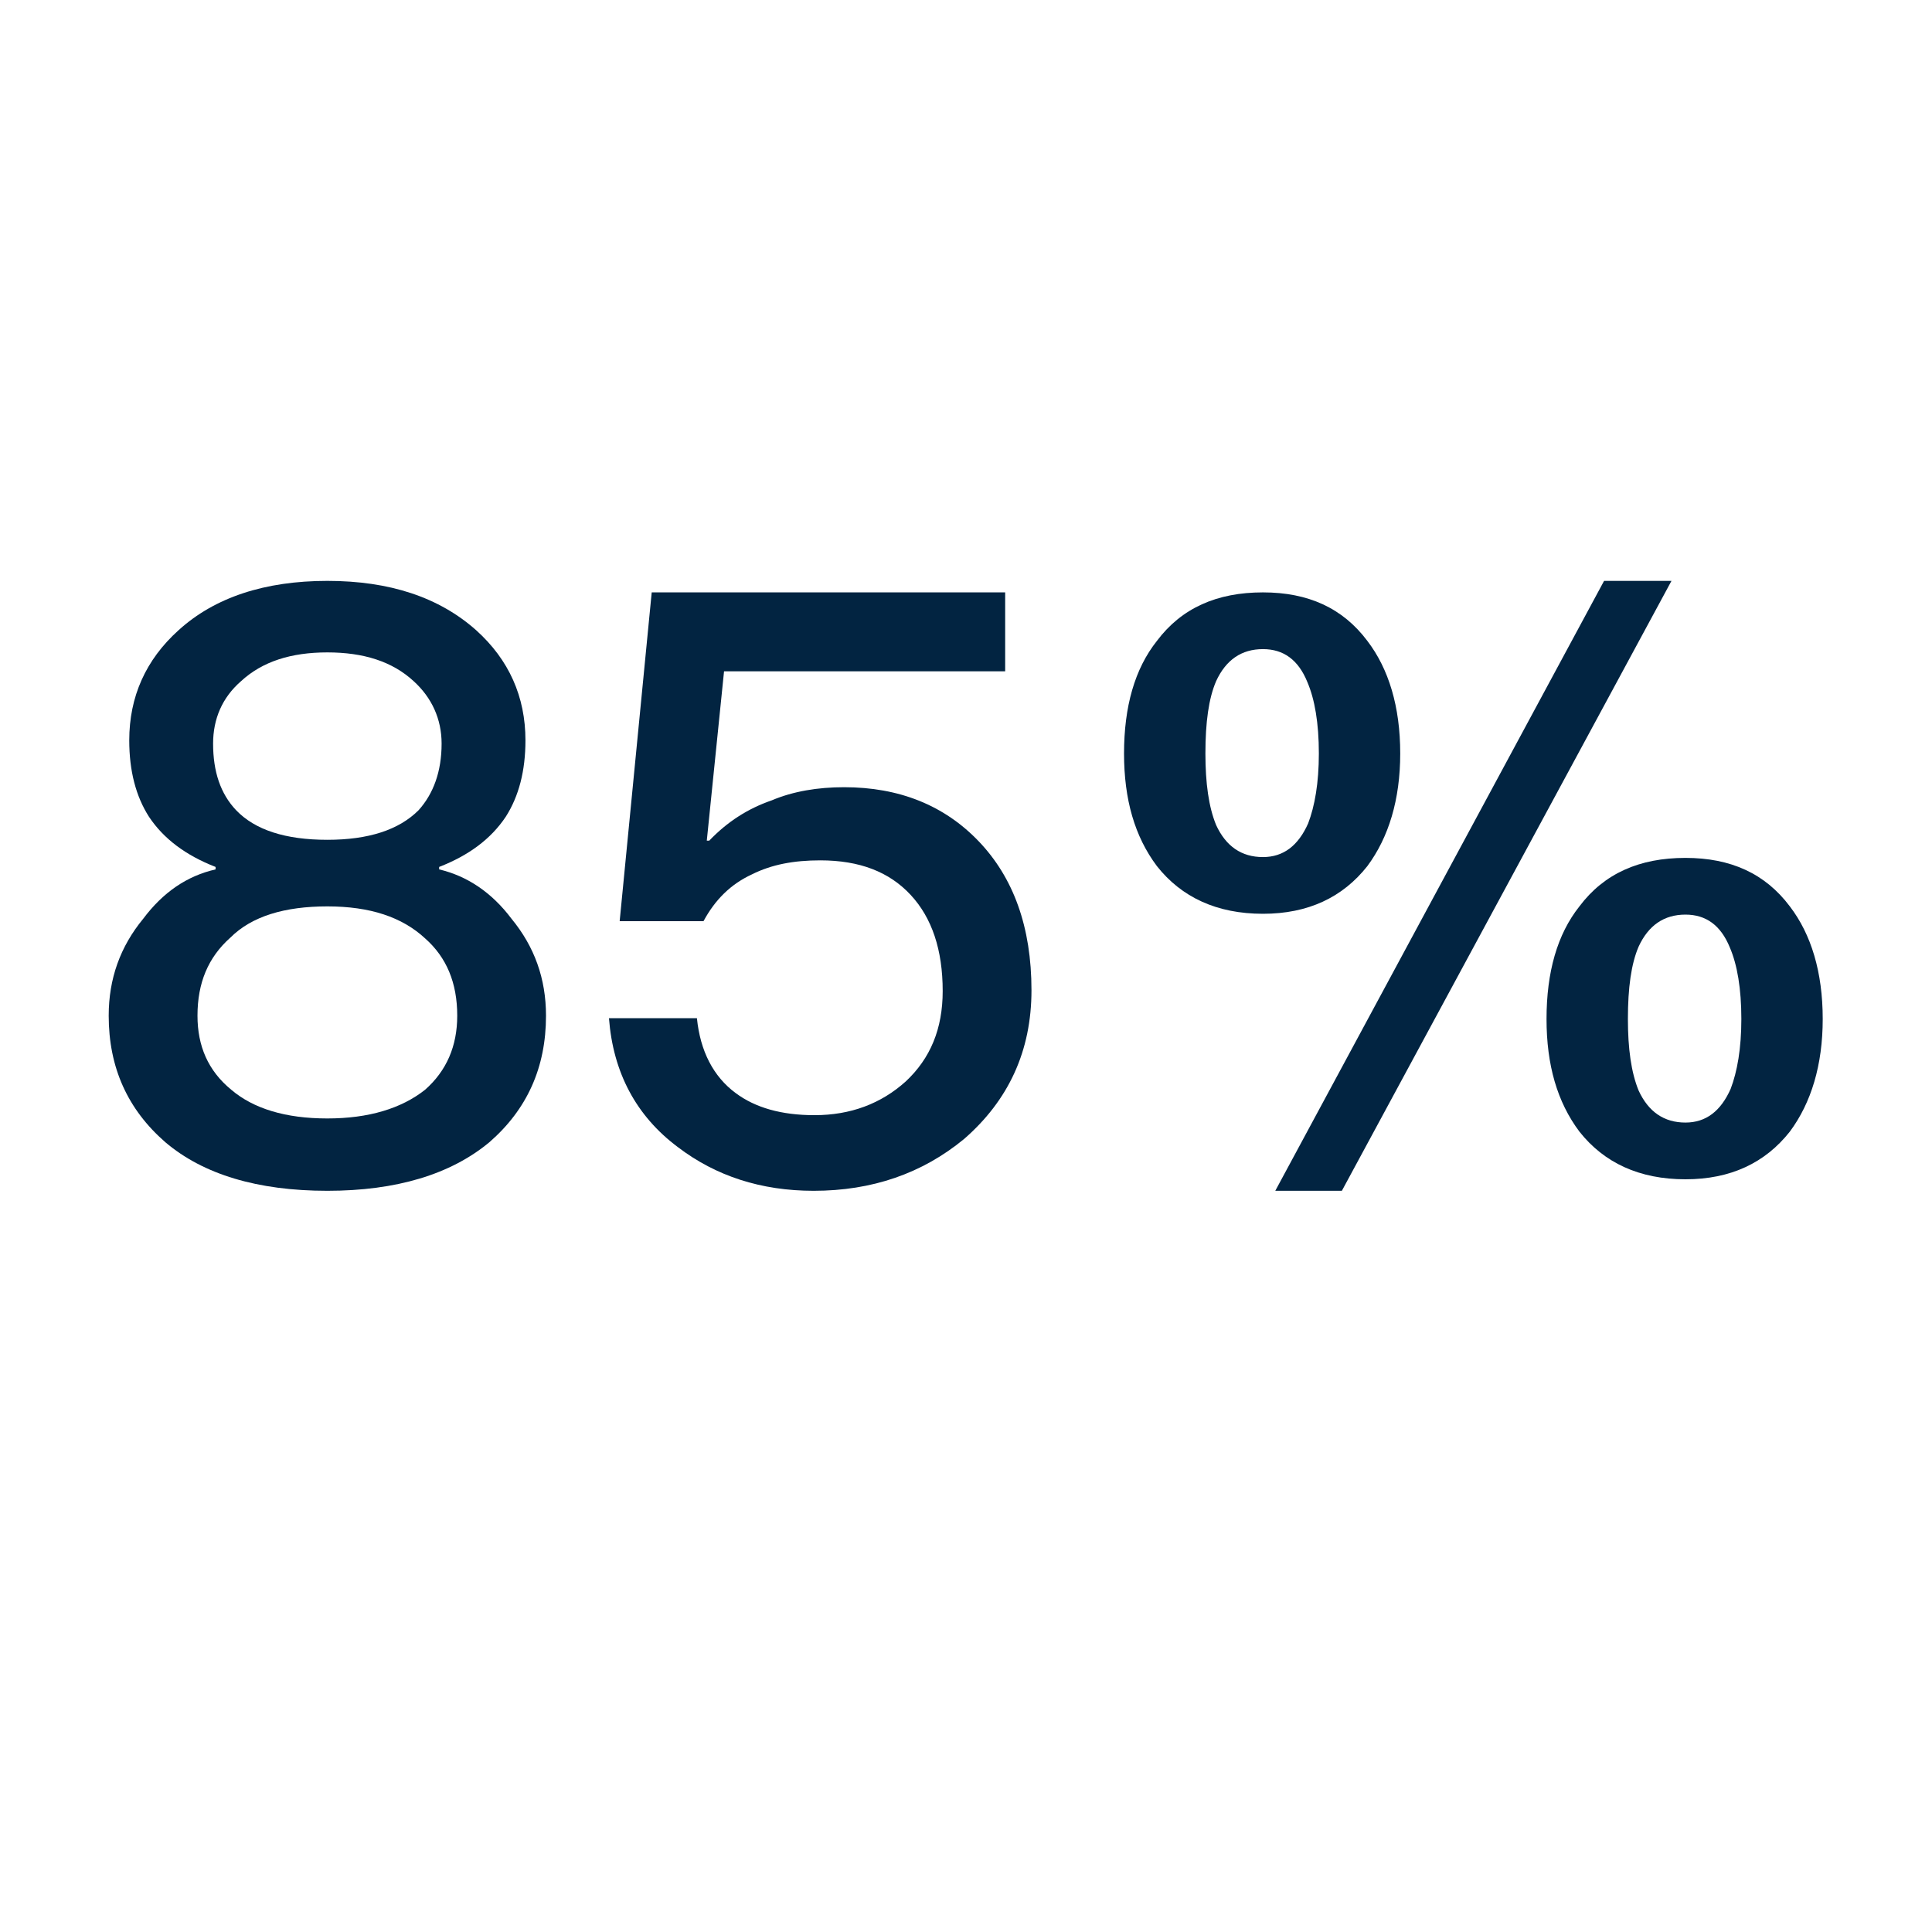
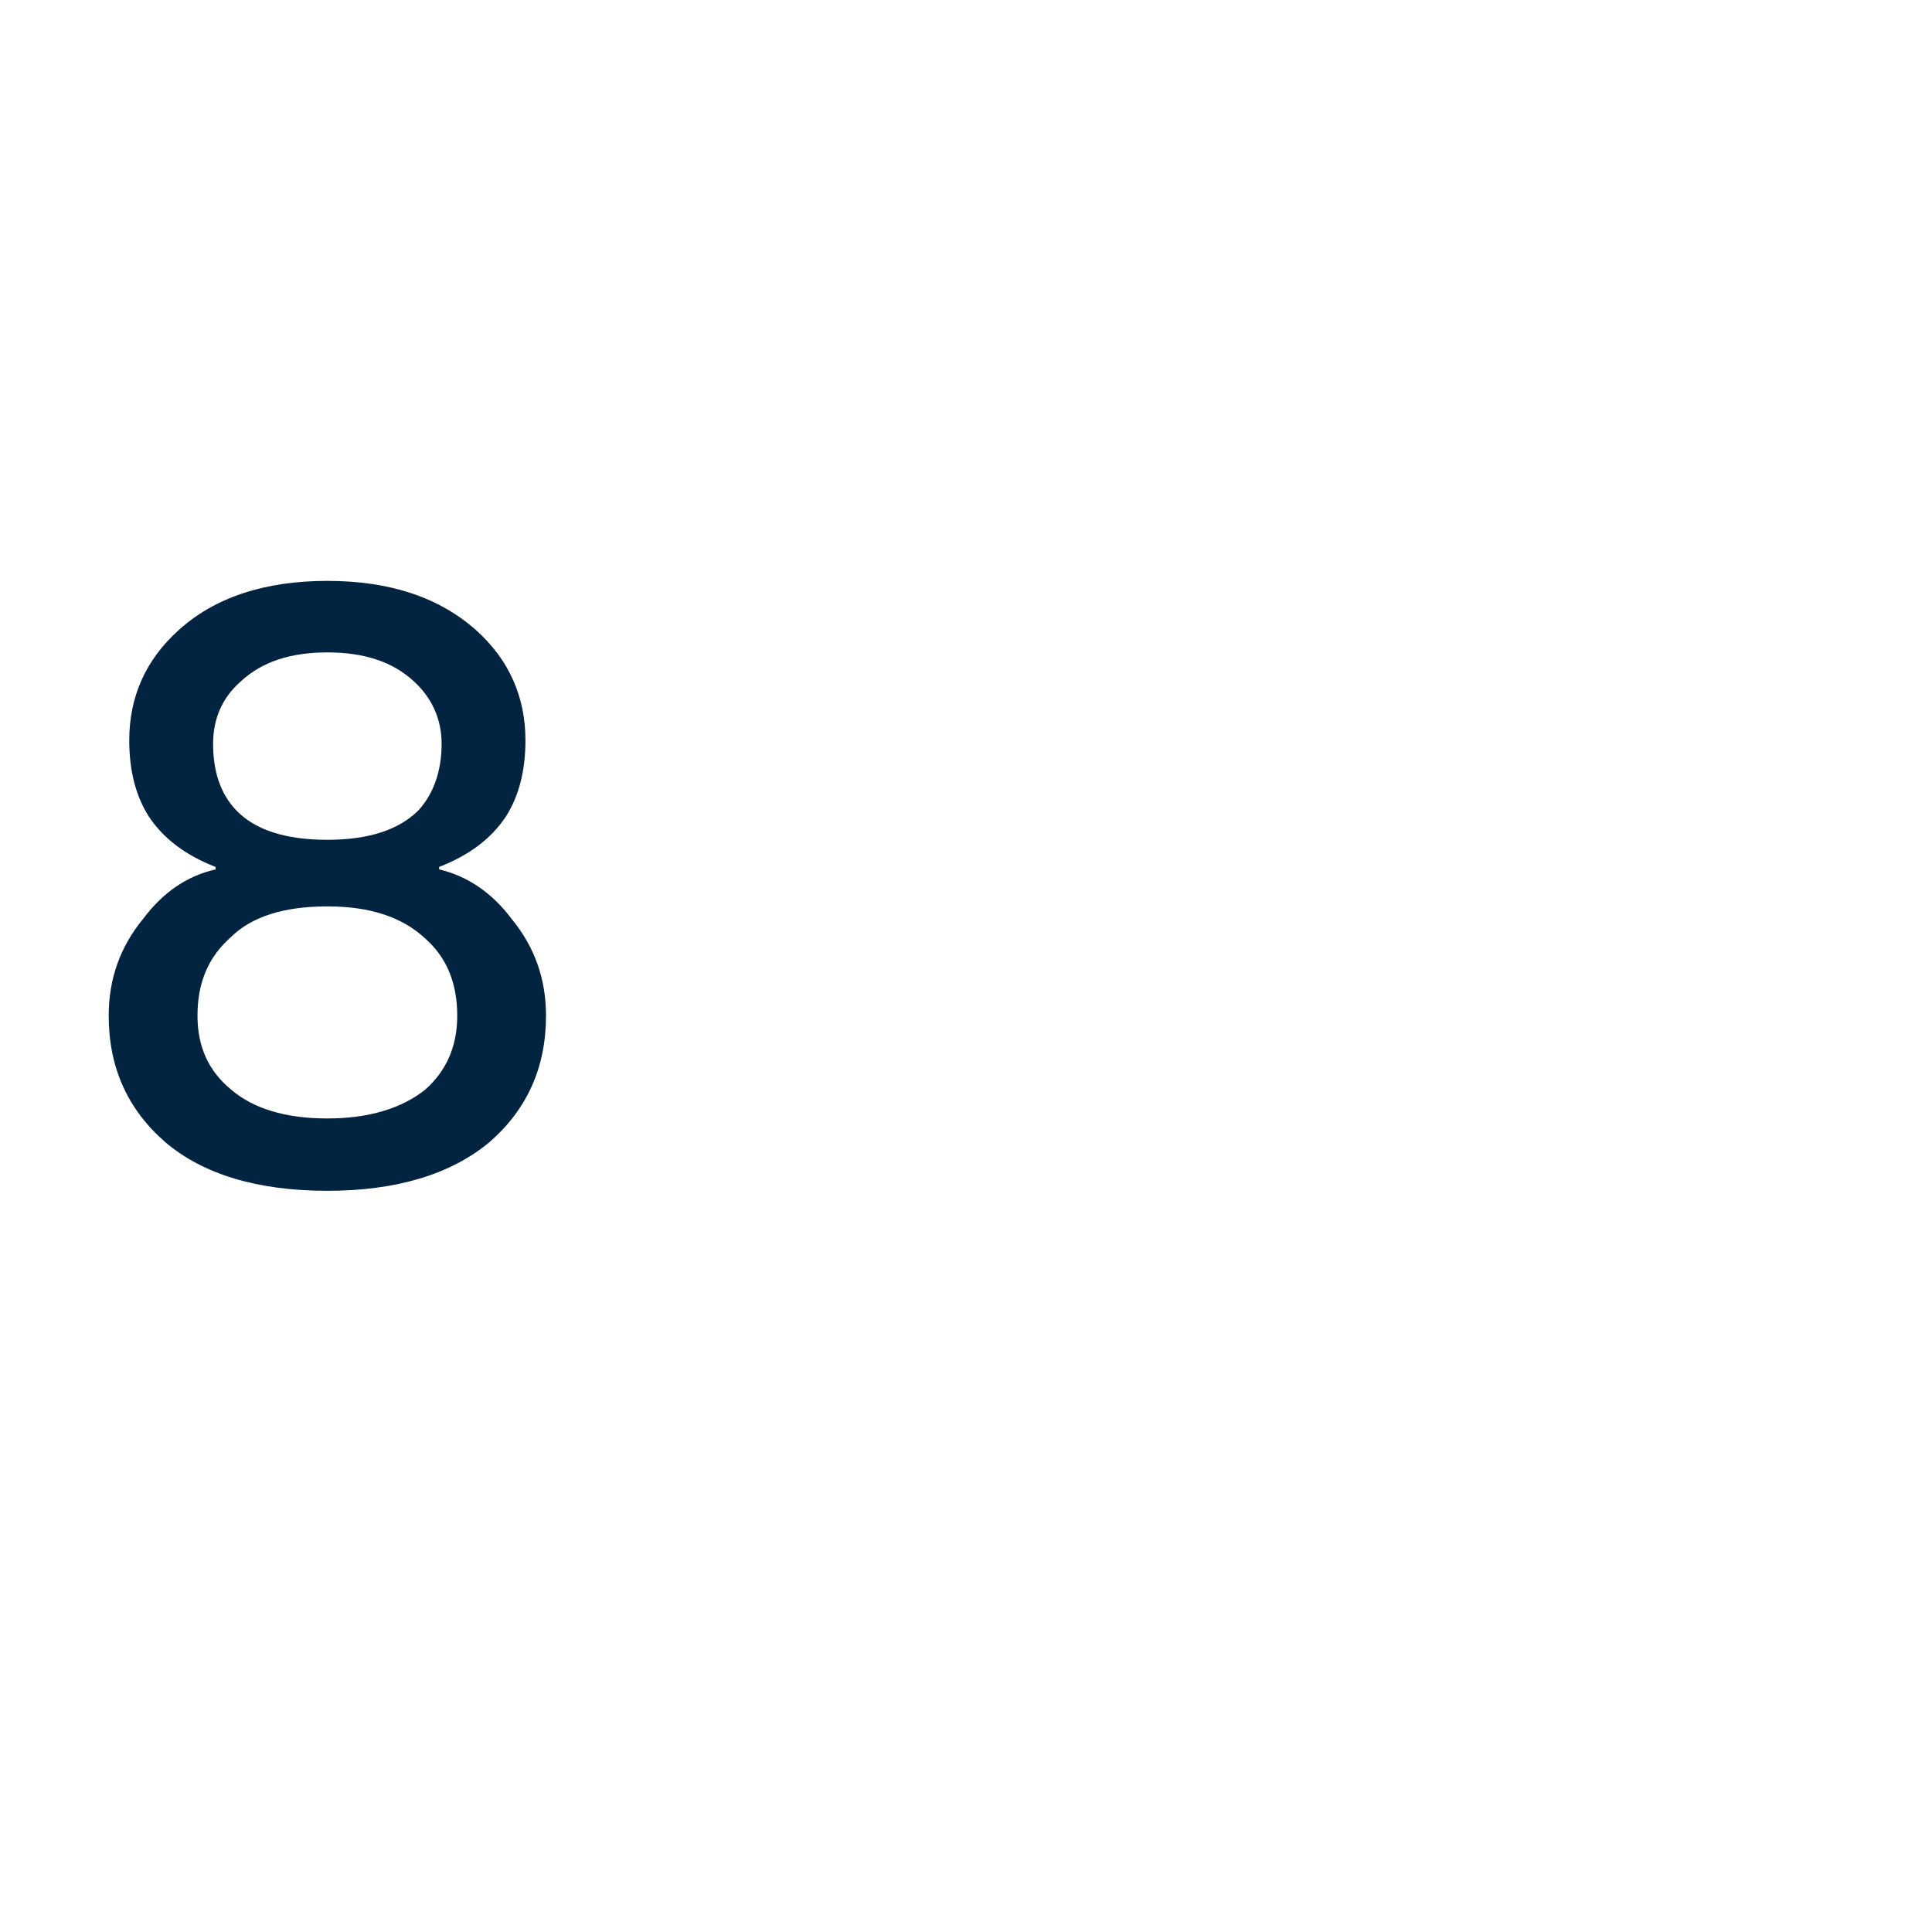
<svg xmlns="http://www.w3.org/2000/svg" width="110" height="110" viewBox="0 0 110 110" fill="none">
-   <path d="M95.962 48.845C98.536 48.845 100.502 49.734 101.906 51.606C103.123 53.197 103.778 55.35 103.778 58.018C103.778 60.638 103.123 62.791 101.906 64.429C100.502 66.208 98.536 67.144 95.962 67.144C93.342 67.144 91.329 66.208 89.925 64.429C88.662 62.744 88.053 60.638 88.053 58.018C88.053 55.35 88.662 53.197 89.925 51.606C91.329 49.734 93.342 48.845 95.962 48.845ZM91.329 33.073H95.167L76.4 67.799H72.609L91.329 33.073ZM71.907 33.728C74.481 33.728 76.447 34.618 77.851 36.49C79.068 38.081 79.723 40.234 79.723 42.901C79.723 45.522 79.068 47.675 77.851 49.313C76.447 51.091 74.481 52.027 71.907 52.027C69.286 52.027 67.274 51.091 65.87 49.313C64.606 47.628 63.998 45.522 63.998 42.901C63.998 40.234 64.606 38.081 65.87 36.49C67.274 34.618 69.286 33.728 71.907 33.728ZM95.962 52.074C94.746 52.074 93.856 52.682 93.295 53.899C92.874 54.882 92.686 56.239 92.686 58.018C92.686 59.702 92.874 61.06 93.295 62.089C93.856 63.306 94.746 63.914 95.962 63.914C97.132 63.914 97.975 63.259 98.536 61.996C98.911 61.013 99.145 59.702 99.145 58.018C99.145 56.286 98.911 54.929 98.49 53.946C97.975 52.682 97.132 52.074 95.962 52.074ZM71.907 36.958C70.69 36.958 69.801 37.566 69.24 38.783C68.818 39.766 68.631 41.123 68.631 42.901C68.631 44.586 68.818 45.943 69.24 46.973C69.801 48.19 70.69 48.798 71.907 48.798C73.077 48.798 73.92 48.143 74.481 46.879C74.856 45.896 75.09 44.586 75.09 42.901C75.09 41.17 74.856 39.812 74.434 38.83C73.92 37.566 73.077 36.958 71.907 36.958Z" fill="#022441" />
-   <path d="M37.106 33.728H57.23V38.221H41.224L40.242 47.862H40.382C41.412 46.786 42.582 46.037 43.939 45.569C45.156 45.054 46.56 44.82 48.057 44.82C51.193 44.82 53.767 45.85 55.732 47.909C57.698 49.968 58.728 52.776 58.728 56.38C58.728 59.843 57.417 62.651 54.89 64.85C52.503 66.816 49.648 67.799 46.326 67.799C43.33 67.799 40.756 66.957 38.604 65.319C36.217 63.54 34.906 61.06 34.672 57.971H39.68C39.867 59.843 40.616 61.294 41.88 62.23C43.003 63.072 44.5 63.493 46.372 63.493C48.432 63.493 50.163 62.838 51.567 61.575C52.971 60.264 53.673 58.579 53.673 56.426C53.673 54.087 53.065 52.261 51.848 50.951C50.631 49.641 48.946 48.985 46.7 48.985C45.202 48.985 43.939 49.219 42.816 49.781C41.599 50.343 40.71 51.232 40.054 52.449H35.281L37.106 33.728Z" fill="#022441" />
  <path d="M18.638 33.073C22.195 33.073 25.003 34.009 27.109 35.881C28.981 37.566 29.917 39.672 29.917 42.152C29.917 43.884 29.543 45.335 28.794 46.505C27.951 47.768 26.688 48.704 25.003 49.36V49.5C26.594 49.874 27.998 50.81 29.122 52.308C30.432 53.899 31.087 55.724 31.087 57.83C31.087 60.779 30.011 63.166 27.858 65.038C25.658 66.863 22.57 67.799 18.638 67.799C14.66 67.799 11.572 66.863 9.419 65.038C7.266 63.166 6.189 60.779 6.189 57.83C6.189 55.724 6.845 53.899 8.155 52.308C9.278 50.81 10.636 49.874 12.274 49.5V49.36C10.589 48.704 9.325 47.768 8.483 46.505C7.734 45.335 7.359 43.884 7.359 42.152C7.359 39.672 8.295 37.566 10.168 35.881C12.227 34.009 15.082 33.073 18.638 33.073ZM18.638 37.145C16.579 37.145 14.941 37.66 13.724 38.783C12.648 39.719 12.133 40.936 12.133 42.34C12.133 43.931 12.554 45.194 13.444 46.13C14.52 47.254 16.252 47.815 18.638 47.815C20.978 47.815 22.71 47.254 23.833 46.13C24.675 45.194 25.143 43.931 25.143 42.34C25.143 40.936 24.582 39.719 23.552 38.783C22.335 37.66 20.698 37.145 18.638 37.145ZM18.638 51.606C16.205 51.606 14.333 52.168 13.116 53.384C11.852 54.508 11.244 55.958 11.244 57.83C11.244 59.562 11.852 60.966 13.163 62.042C14.426 63.119 16.252 63.68 18.638 63.68C20.978 63.68 22.85 63.119 24.207 62.042C25.424 60.966 26.033 59.562 26.033 57.83C26.033 55.958 25.424 54.508 24.207 53.431C22.897 52.214 21.072 51.606 18.638 51.606Z" fill="#022441" />
</svg>